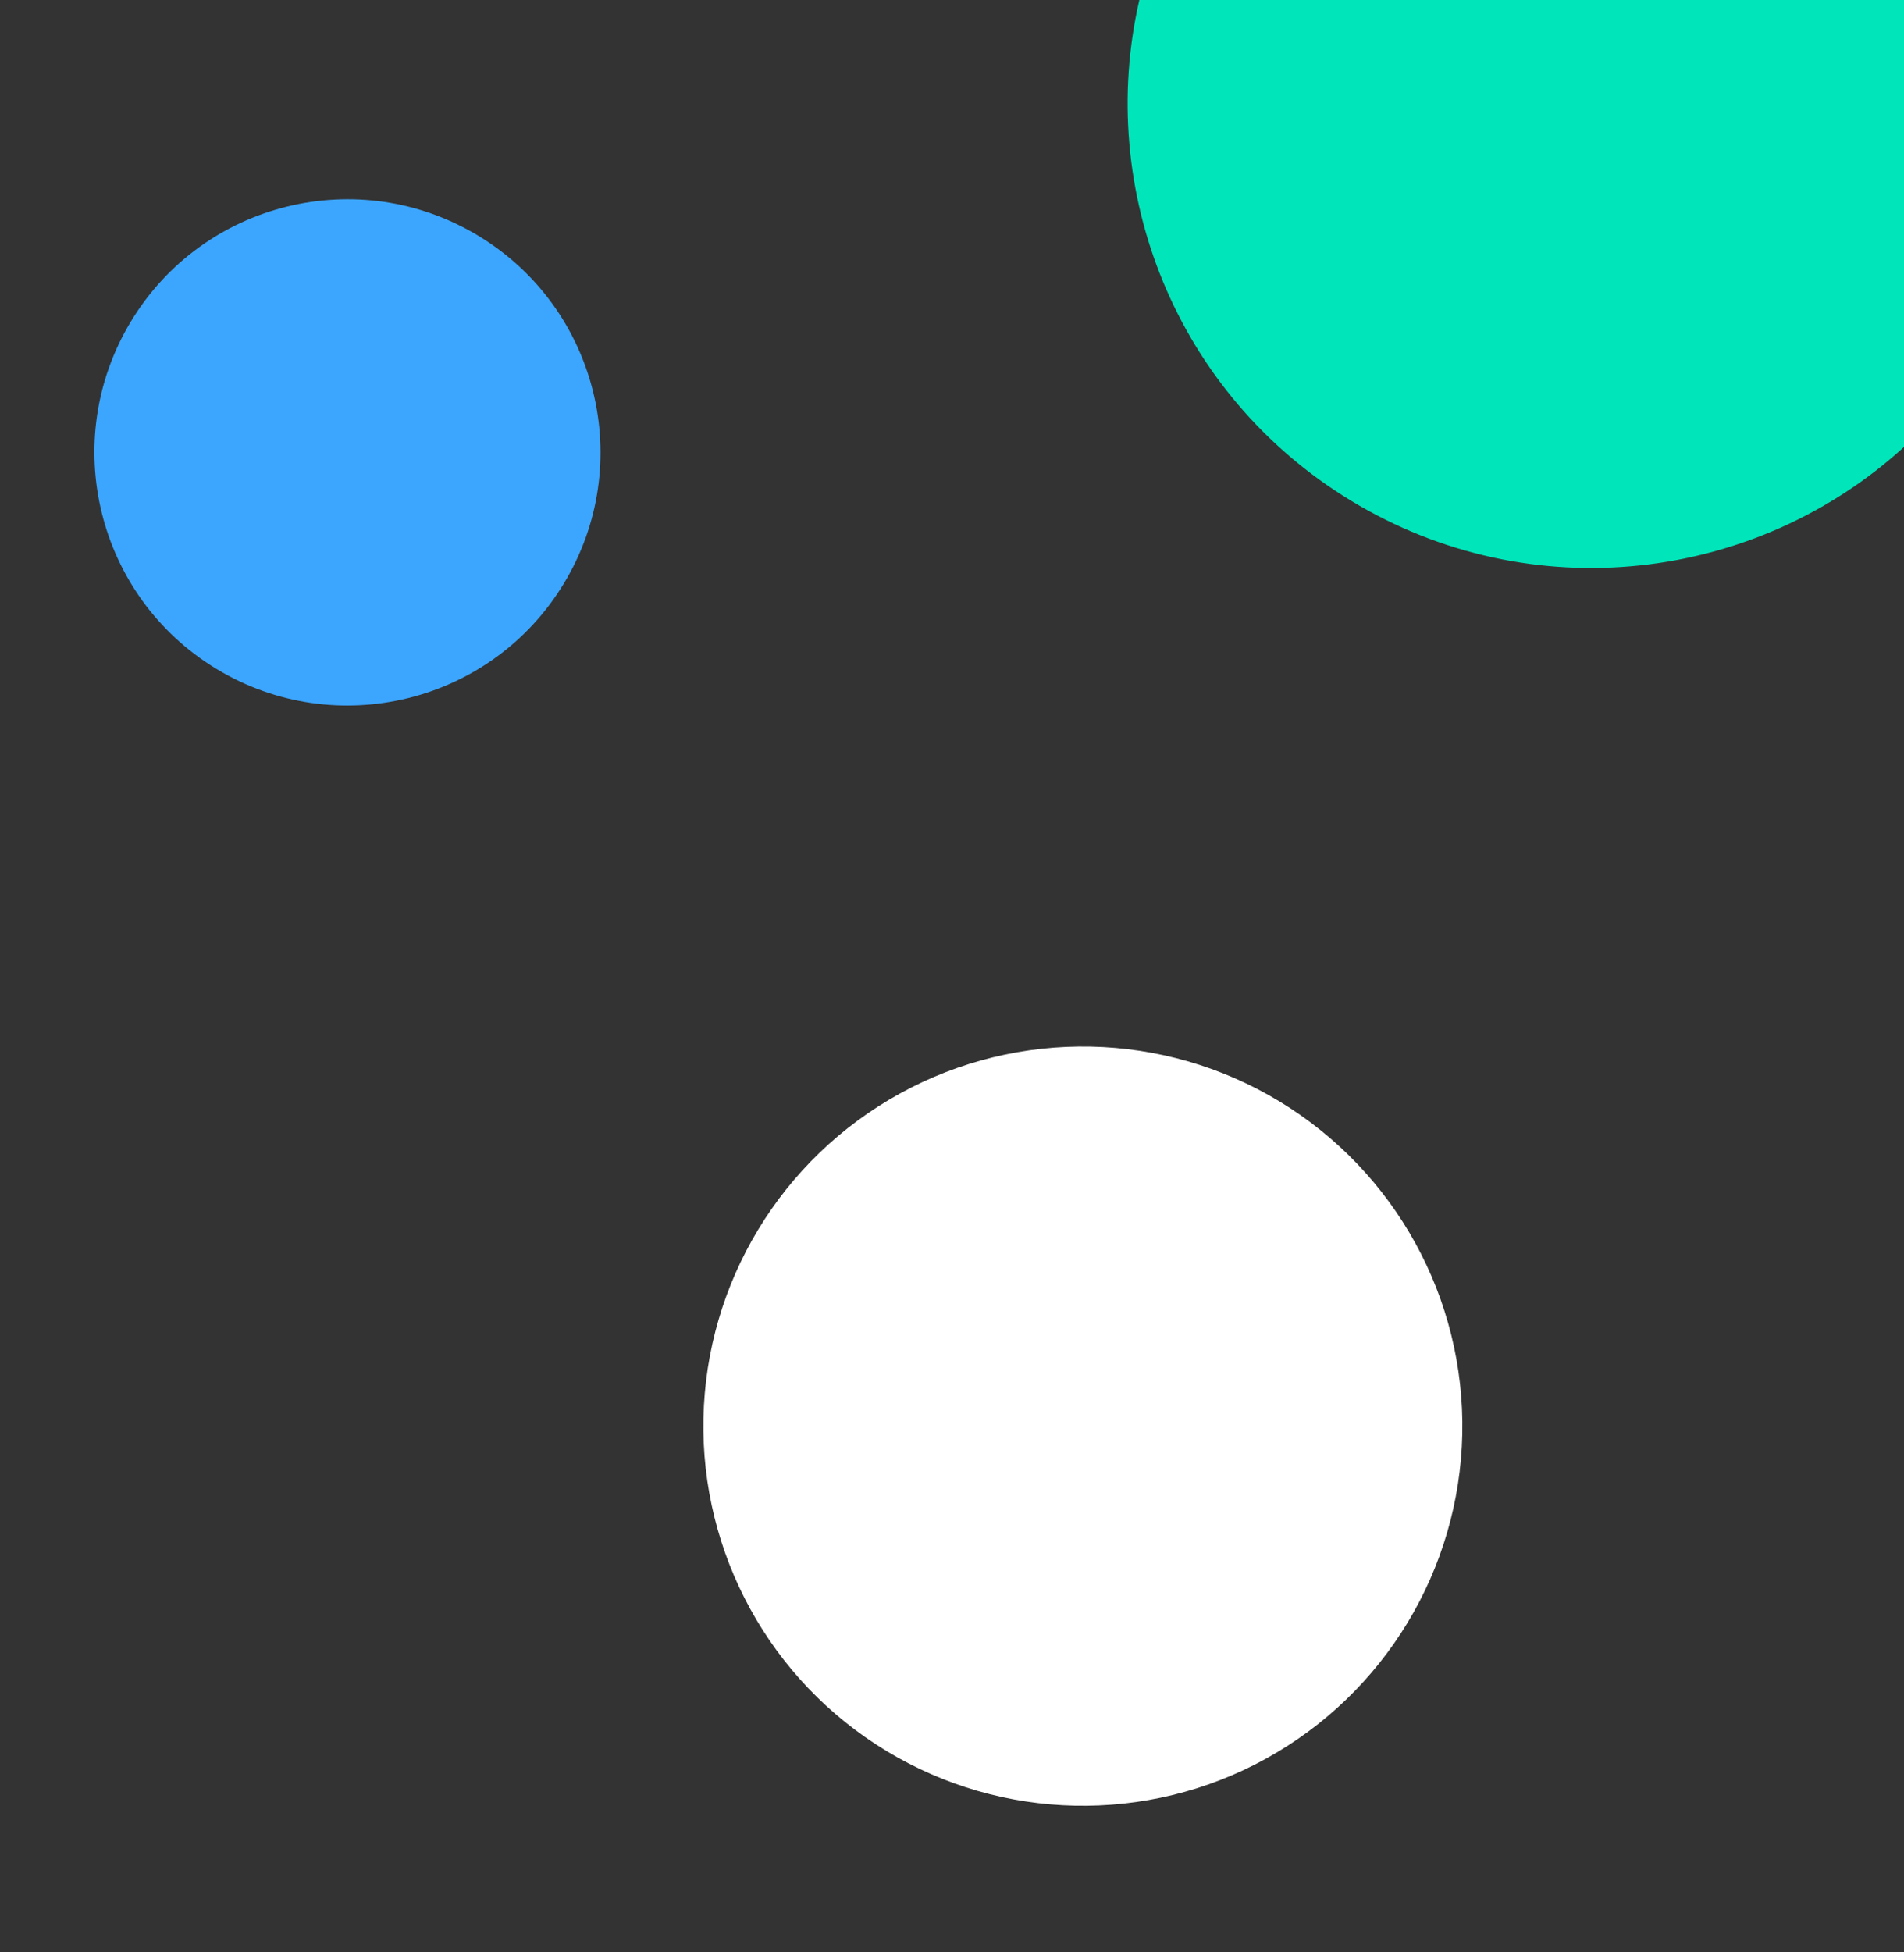
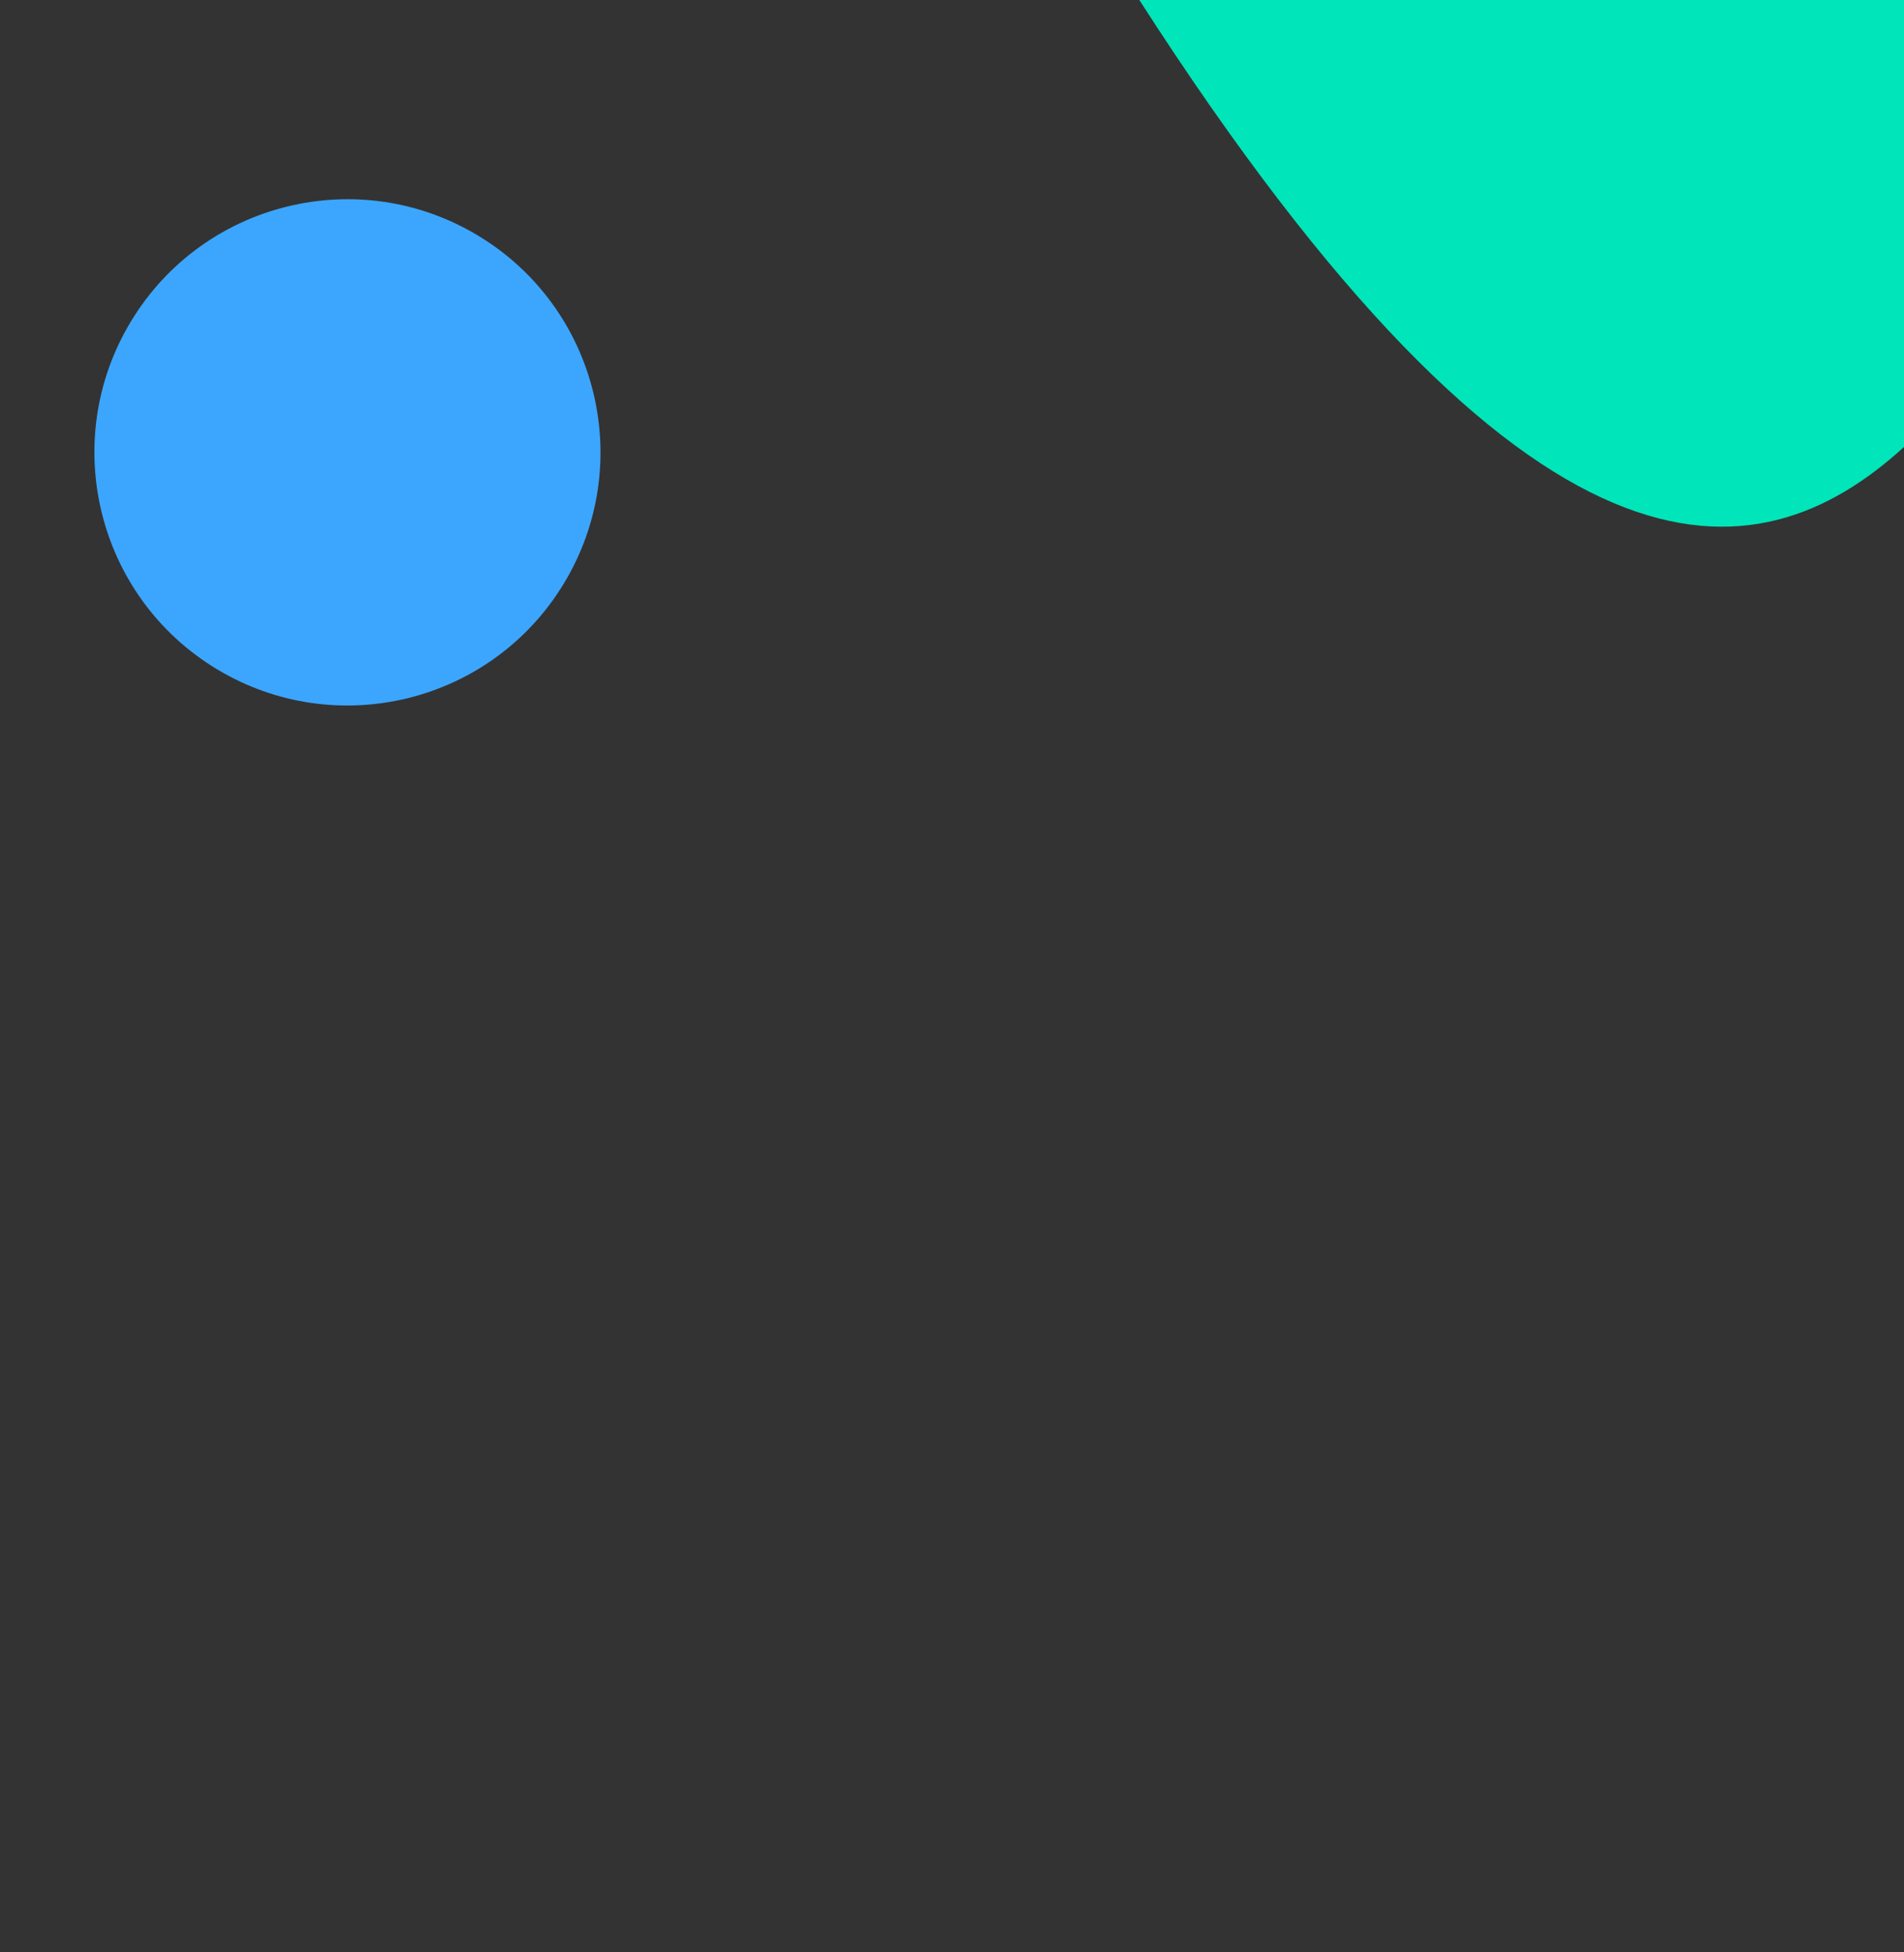
<svg xmlns="http://www.w3.org/2000/svg" width="200" height="205" viewBox="0 0 200 205" fill="none">
  <rect x="0" y="0" width="200" height="205" fill="#333333" stroke="none" />
-   <circle cx="113.746" cy="149.745" r="39.863" transform="rotate(-58.807 113.746 149.745)" fill="white" />
  <circle cx="36.497" cy="47.499" r="26.576" transform="rotate(-58.807 36.497 47.499)" fill="#3CA6FF" />
-   <path fill-rule="evenodd" clip-rule="evenodd" d="M200 0H119.677C115.092 19.939 123.483 41.415 141.94 52.59C160.854 64.041 184.454 61.112 200 46.932V0Z" fill="#00E5BA" />
+   <path fill-rule="evenodd" clip-rule="evenodd" d="M200 0H119.677C160.854 64.041 184.454 61.112 200 46.932V0Z" fill="#00E5BA" />
</svg>